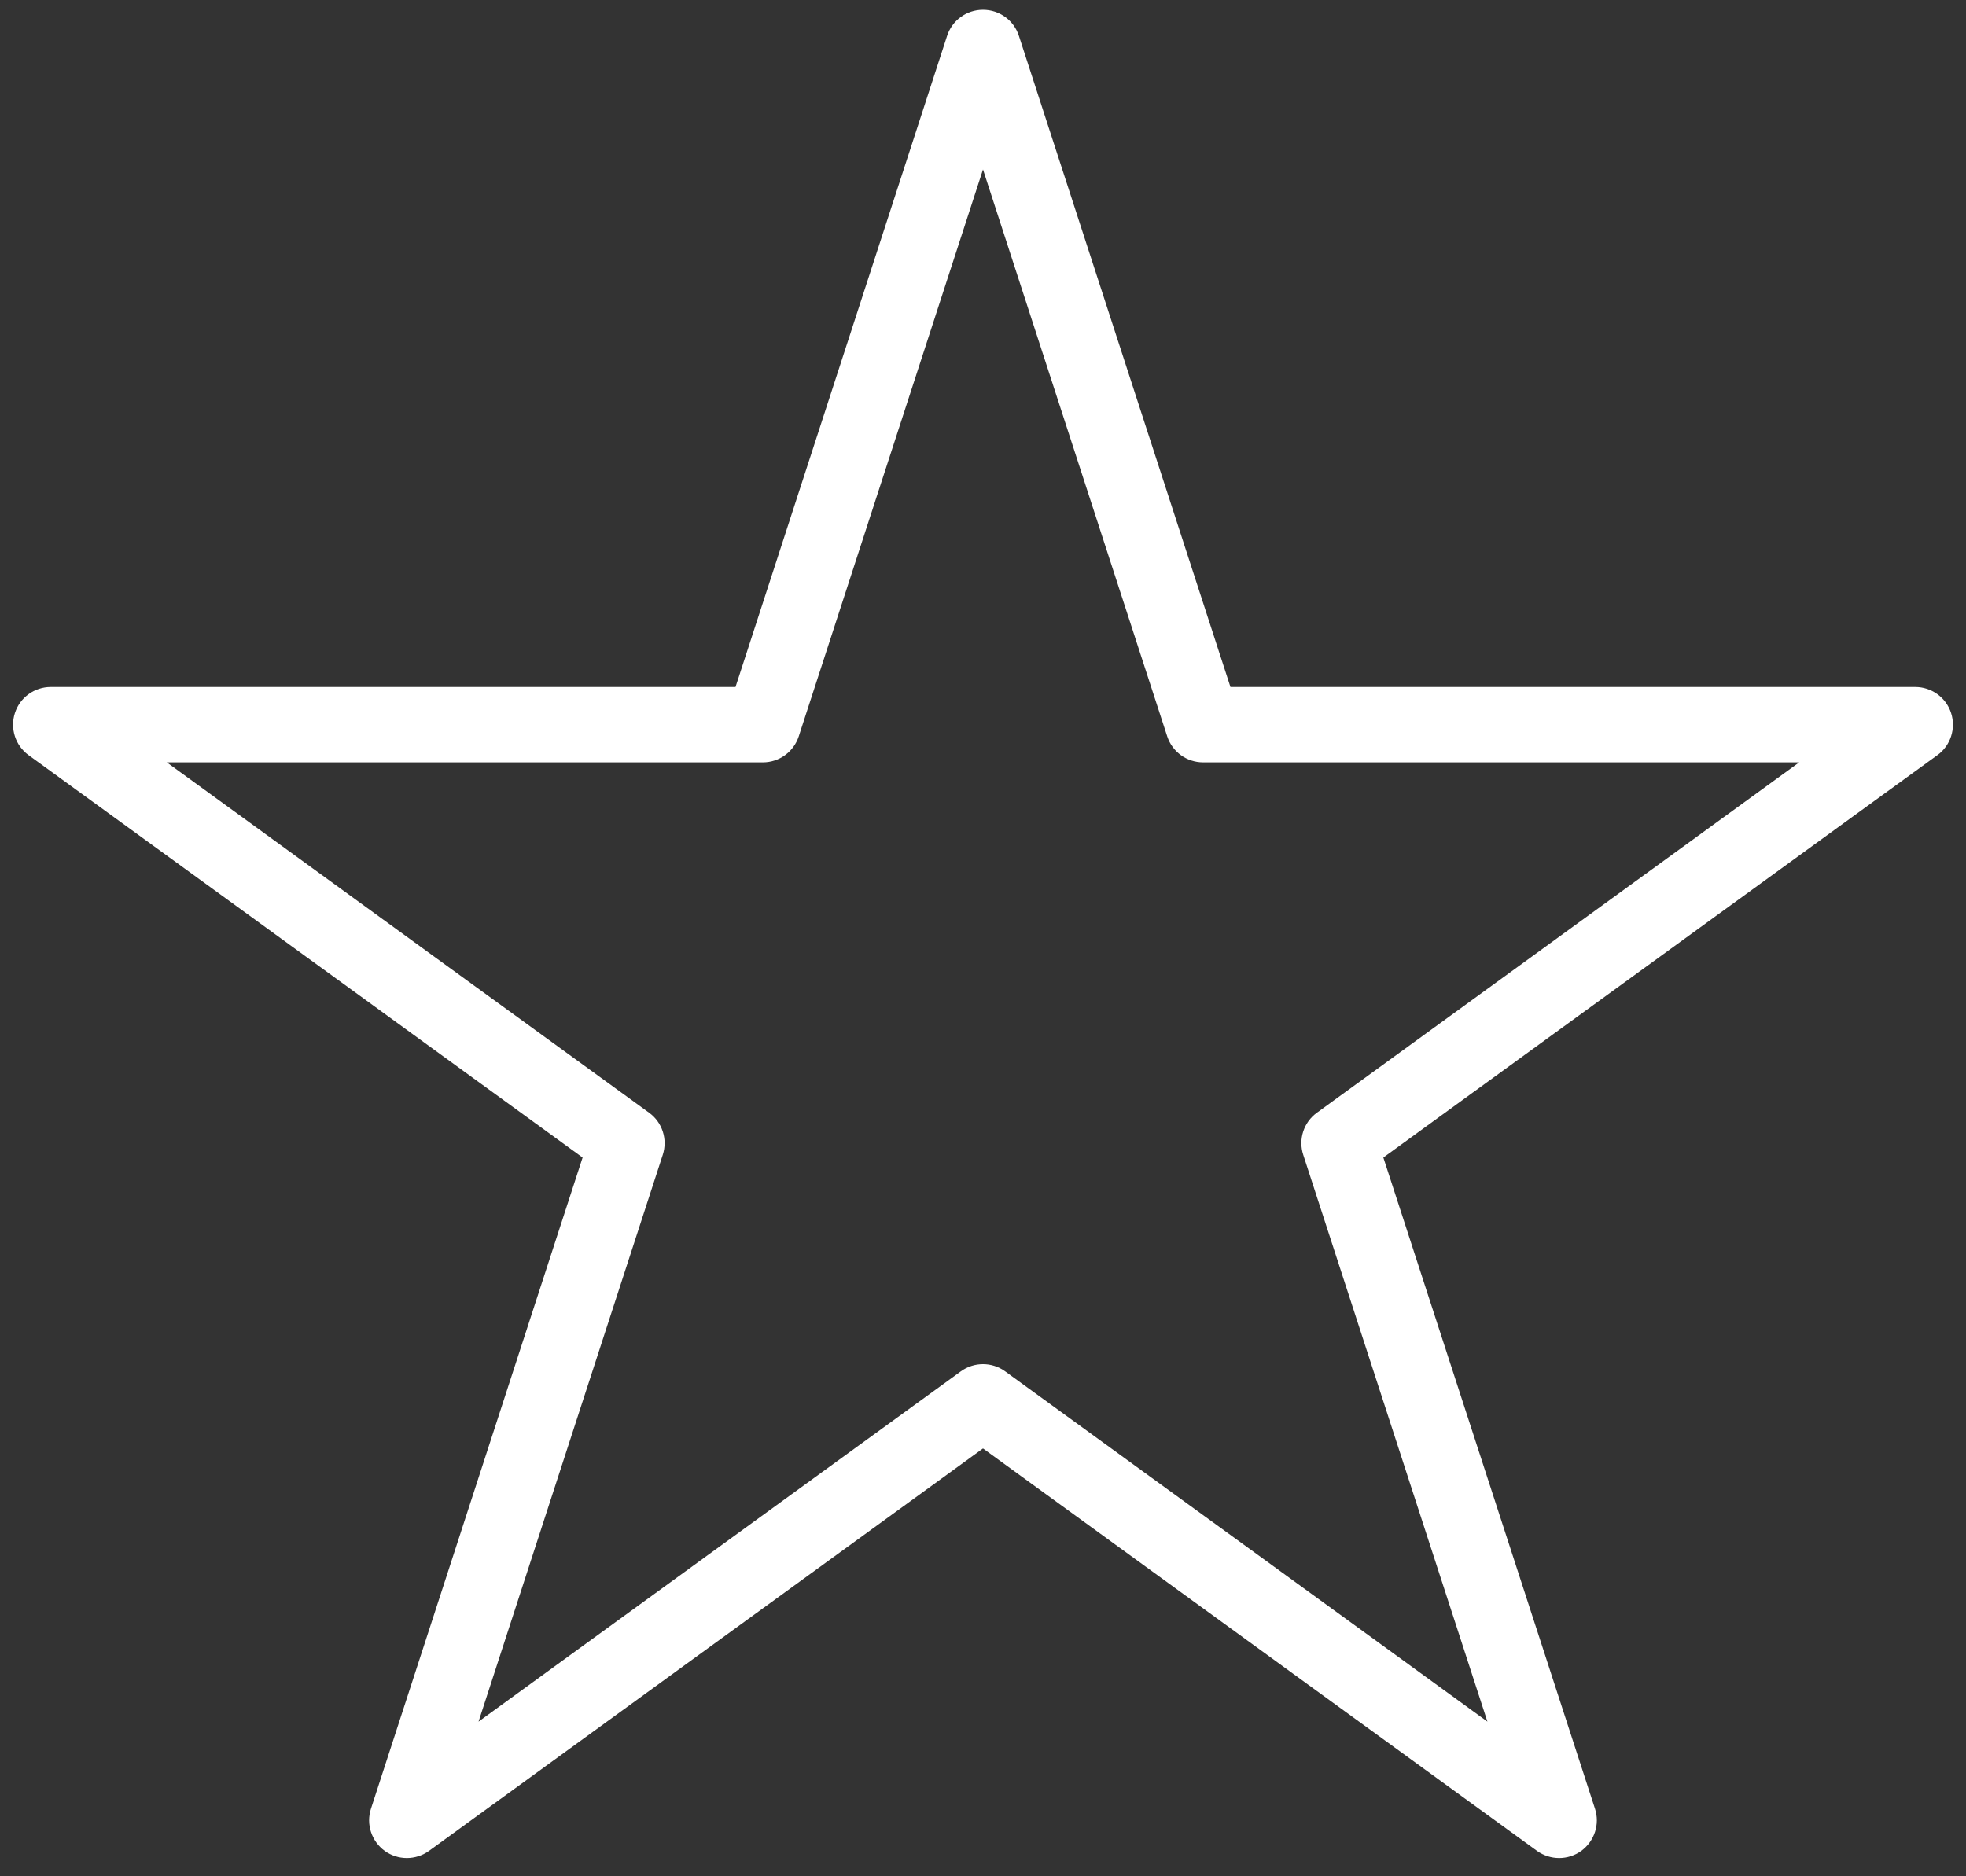
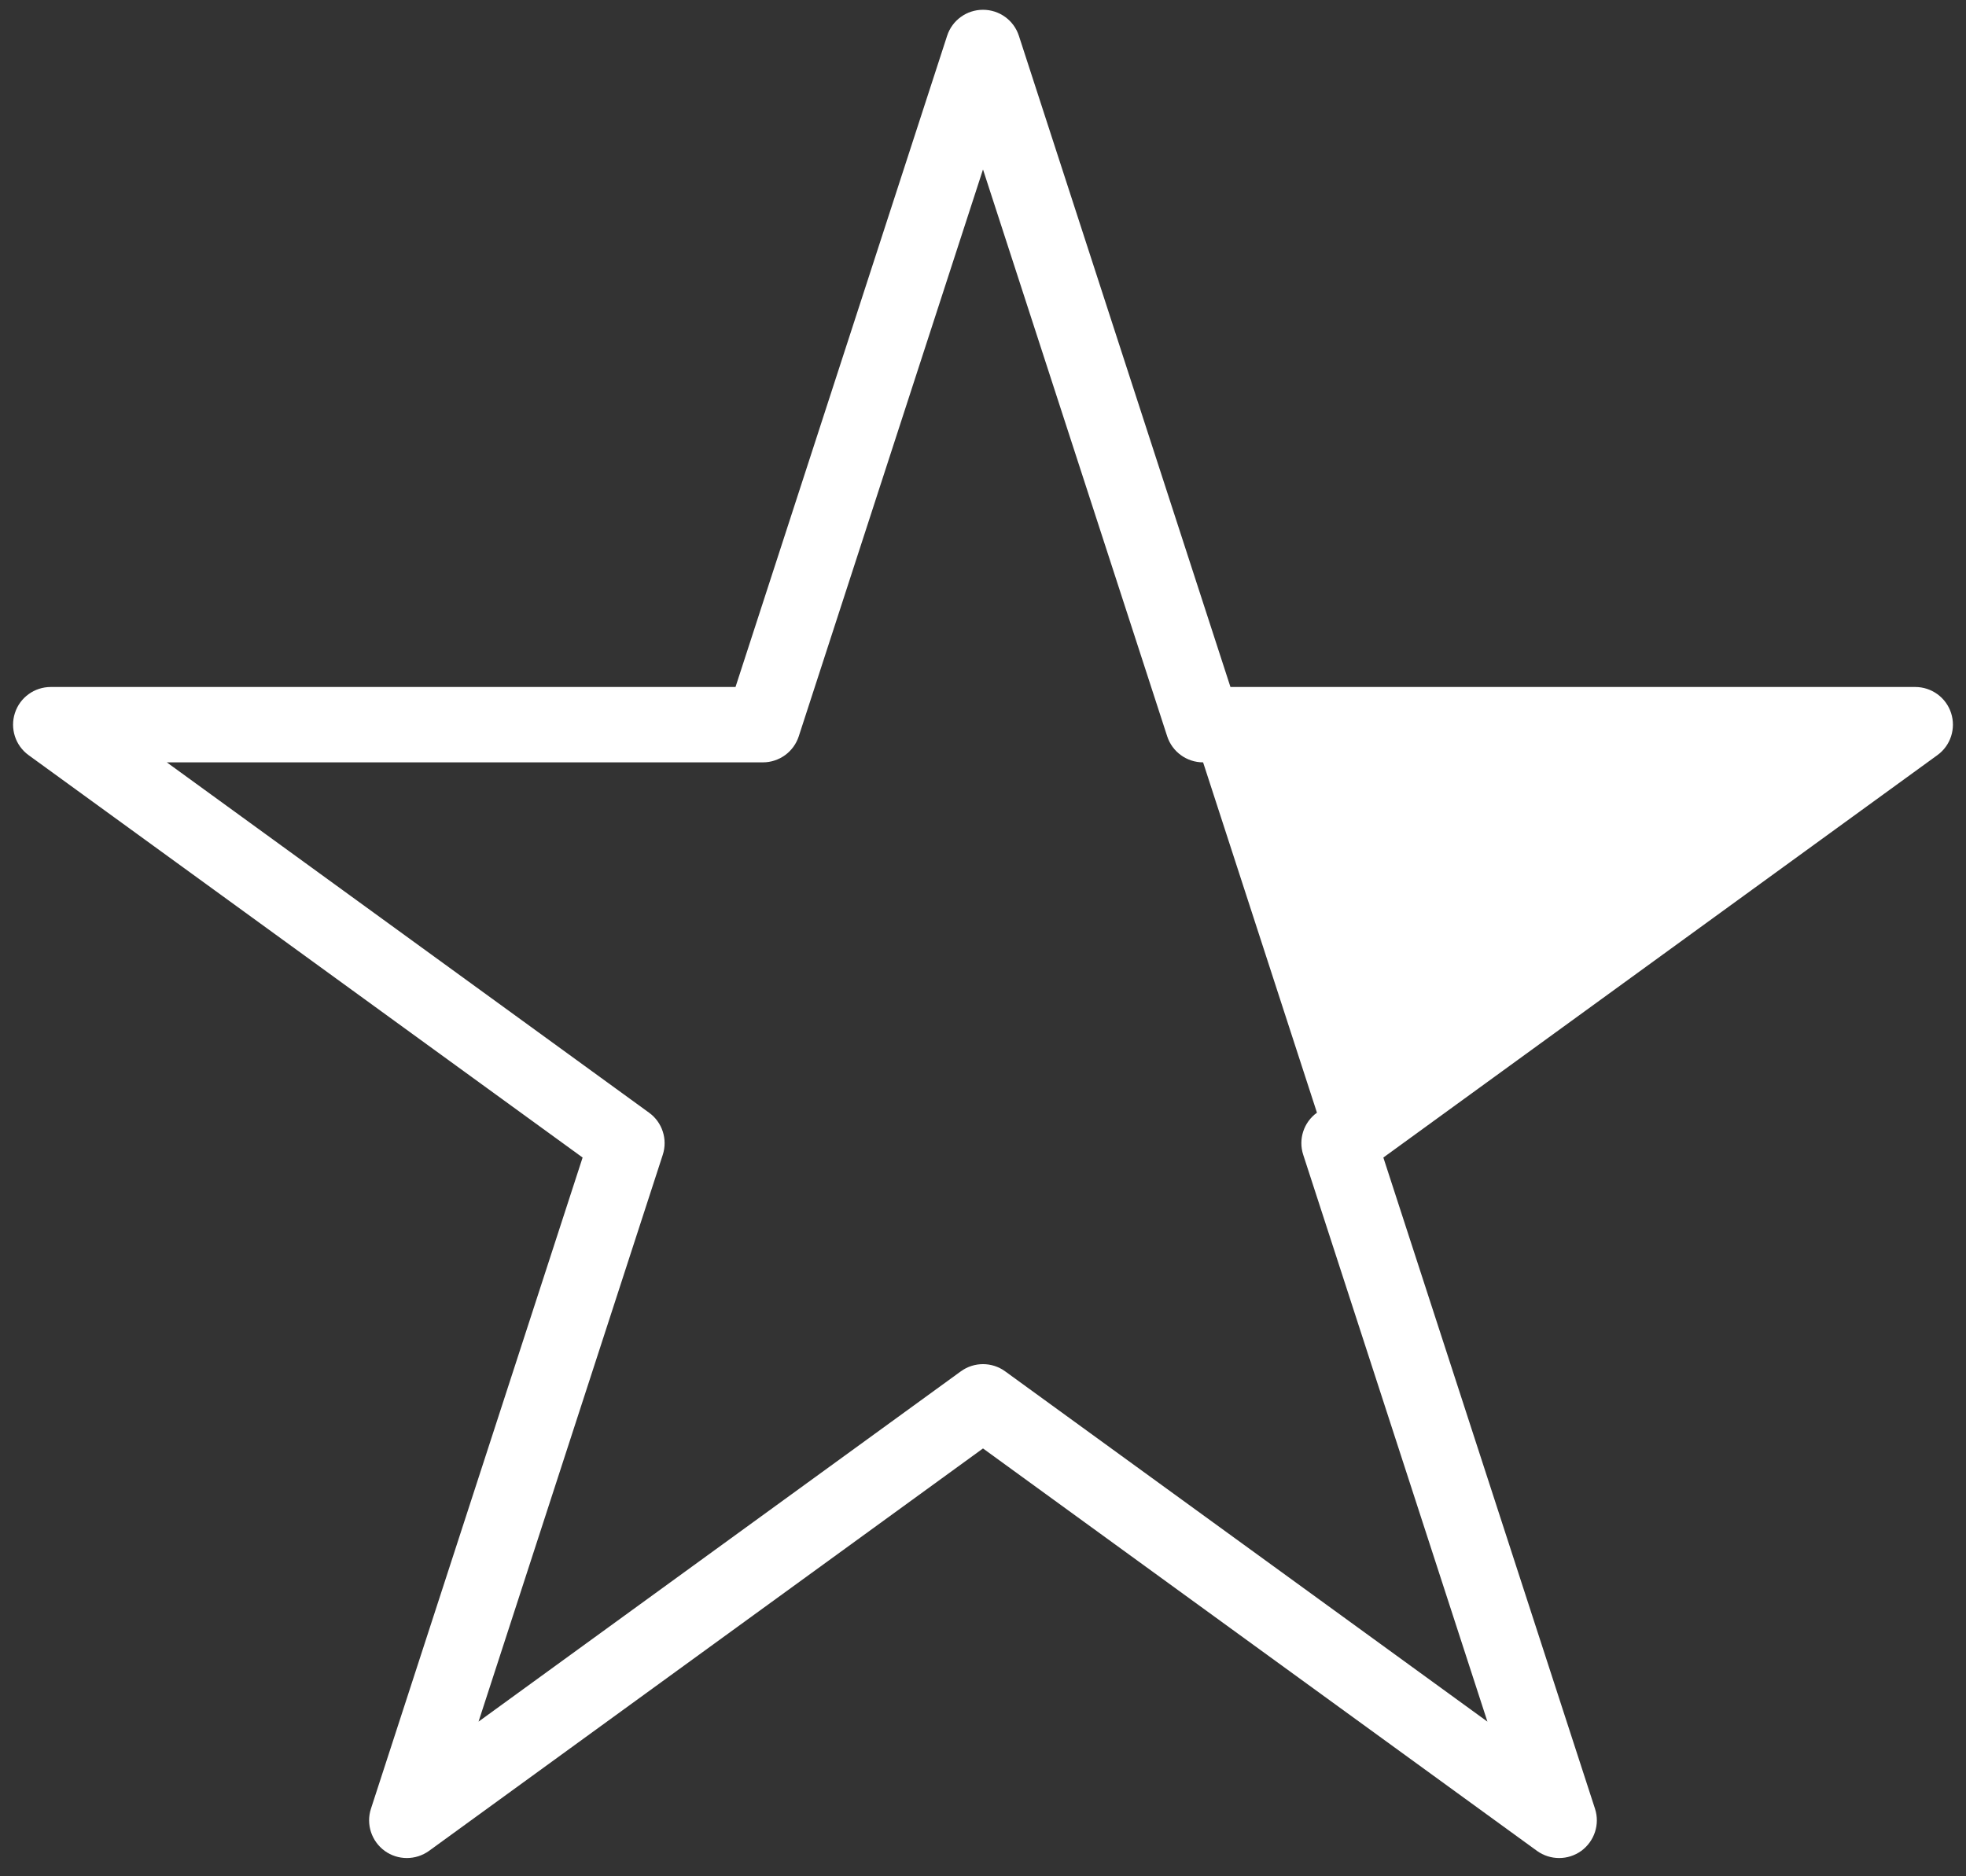
<svg xmlns="http://www.w3.org/2000/svg" width="44" height="42" viewBox="0 0 44 42" fill="none">
  <rect x="0" y="0" width="44" height="42" fill="#333333" stroke="none" />
-   <path fill-rule="evenodd" clip-rule="evenodd" d="M22.803 0.801C22.69 0.453 22.366 0.219 22 0.219C21.634 0.219 21.31 0.453 21.197 0.801L16.461 15.378H1.136C0.771 15.378 0.447 15.612 0.334 15.96C0.221 16.307 0.344 16.689 0.639 16.903L13.039 25.911L8.302 40.488C8.189 40.835 8.314 41.215 8.609 41.431C8.905 41.645 9.305 41.645 9.602 41.431L22 32.423L34.398 41.431C34.695 41.645 35.095 41.645 35.39 41.431C35.685 41.215 35.81 40.835 35.697 40.488L30.96 25.911L43.36 16.903C43.656 16.689 43.779 16.307 43.666 15.96C43.553 15.612 43.228 15.378 42.864 15.378H27.538L22.803 0.801ZM22 3.793L26.122 16.481C26.235 16.829 26.559 17.065 26.926 17.065H40.267L29.474 24.907C29.177 25.121 29.053 25.503 29.167 25.85L33.289 38.538L22.496 30.697C22.201 30.482 21.799 30.482 21.504 30.697L10.71 38.538L14.833 25.85C14.946 25.503 14.823 25.121 14.526 24.907L3.733 17.065H17.074C17.44 17.065 17.764 16.829 17.877 16.481L22 3.793Z" fill="white" />
+   <path fill-rule="evenodd" clip-rule="evenodd" d="M22.803 0.801C22.69 0.453 22.366 0.219 22 0.219C21.634 0.219 21.31 0.453 21.197 0.801L16.461 15.378H1.136C0.771 15.378 0.447 15.612 0.334 15.96C0.221 16.307 0.344 16.689 0.639 16.903L13.039 25.911L8.302 40.488C8.189 40.835 8.314 41.215 8.609 41.431C8.905 41.645 9.305 41.645 9.602 41.431L22 32.423L34.398 41.431C34.695 41.645 35.095 41.645 35.39 41.431C35.685 41.215 35.81 40.835 35.697 40.488L30.96 25.911L43.36 16.903C43.656 16.689 43.779 16.307 43.666 15.96C43.553 15.612 43.228 15.378 42.864 15.378H27.538L22.803 0.801ZM22 3.793L26.122 16.481C26.235 16.829 26.559 17.065 26.926 17.065L29.474 24.907C29.177 25.121 29.053 25.503 29.167 25.85L33.289 38.538L22.496 30.697C22.201 30.482 21.799 30.482 21.504 30.697L10.71 38.538L14.833 25.85C14.946 25.503 14.823 25.121 14.526 24.907L3.733 17.065H17.074C17.44 17.065 17.764 16.829 17.877 16.481L22 3.793Z" fill="white" />
</svg>